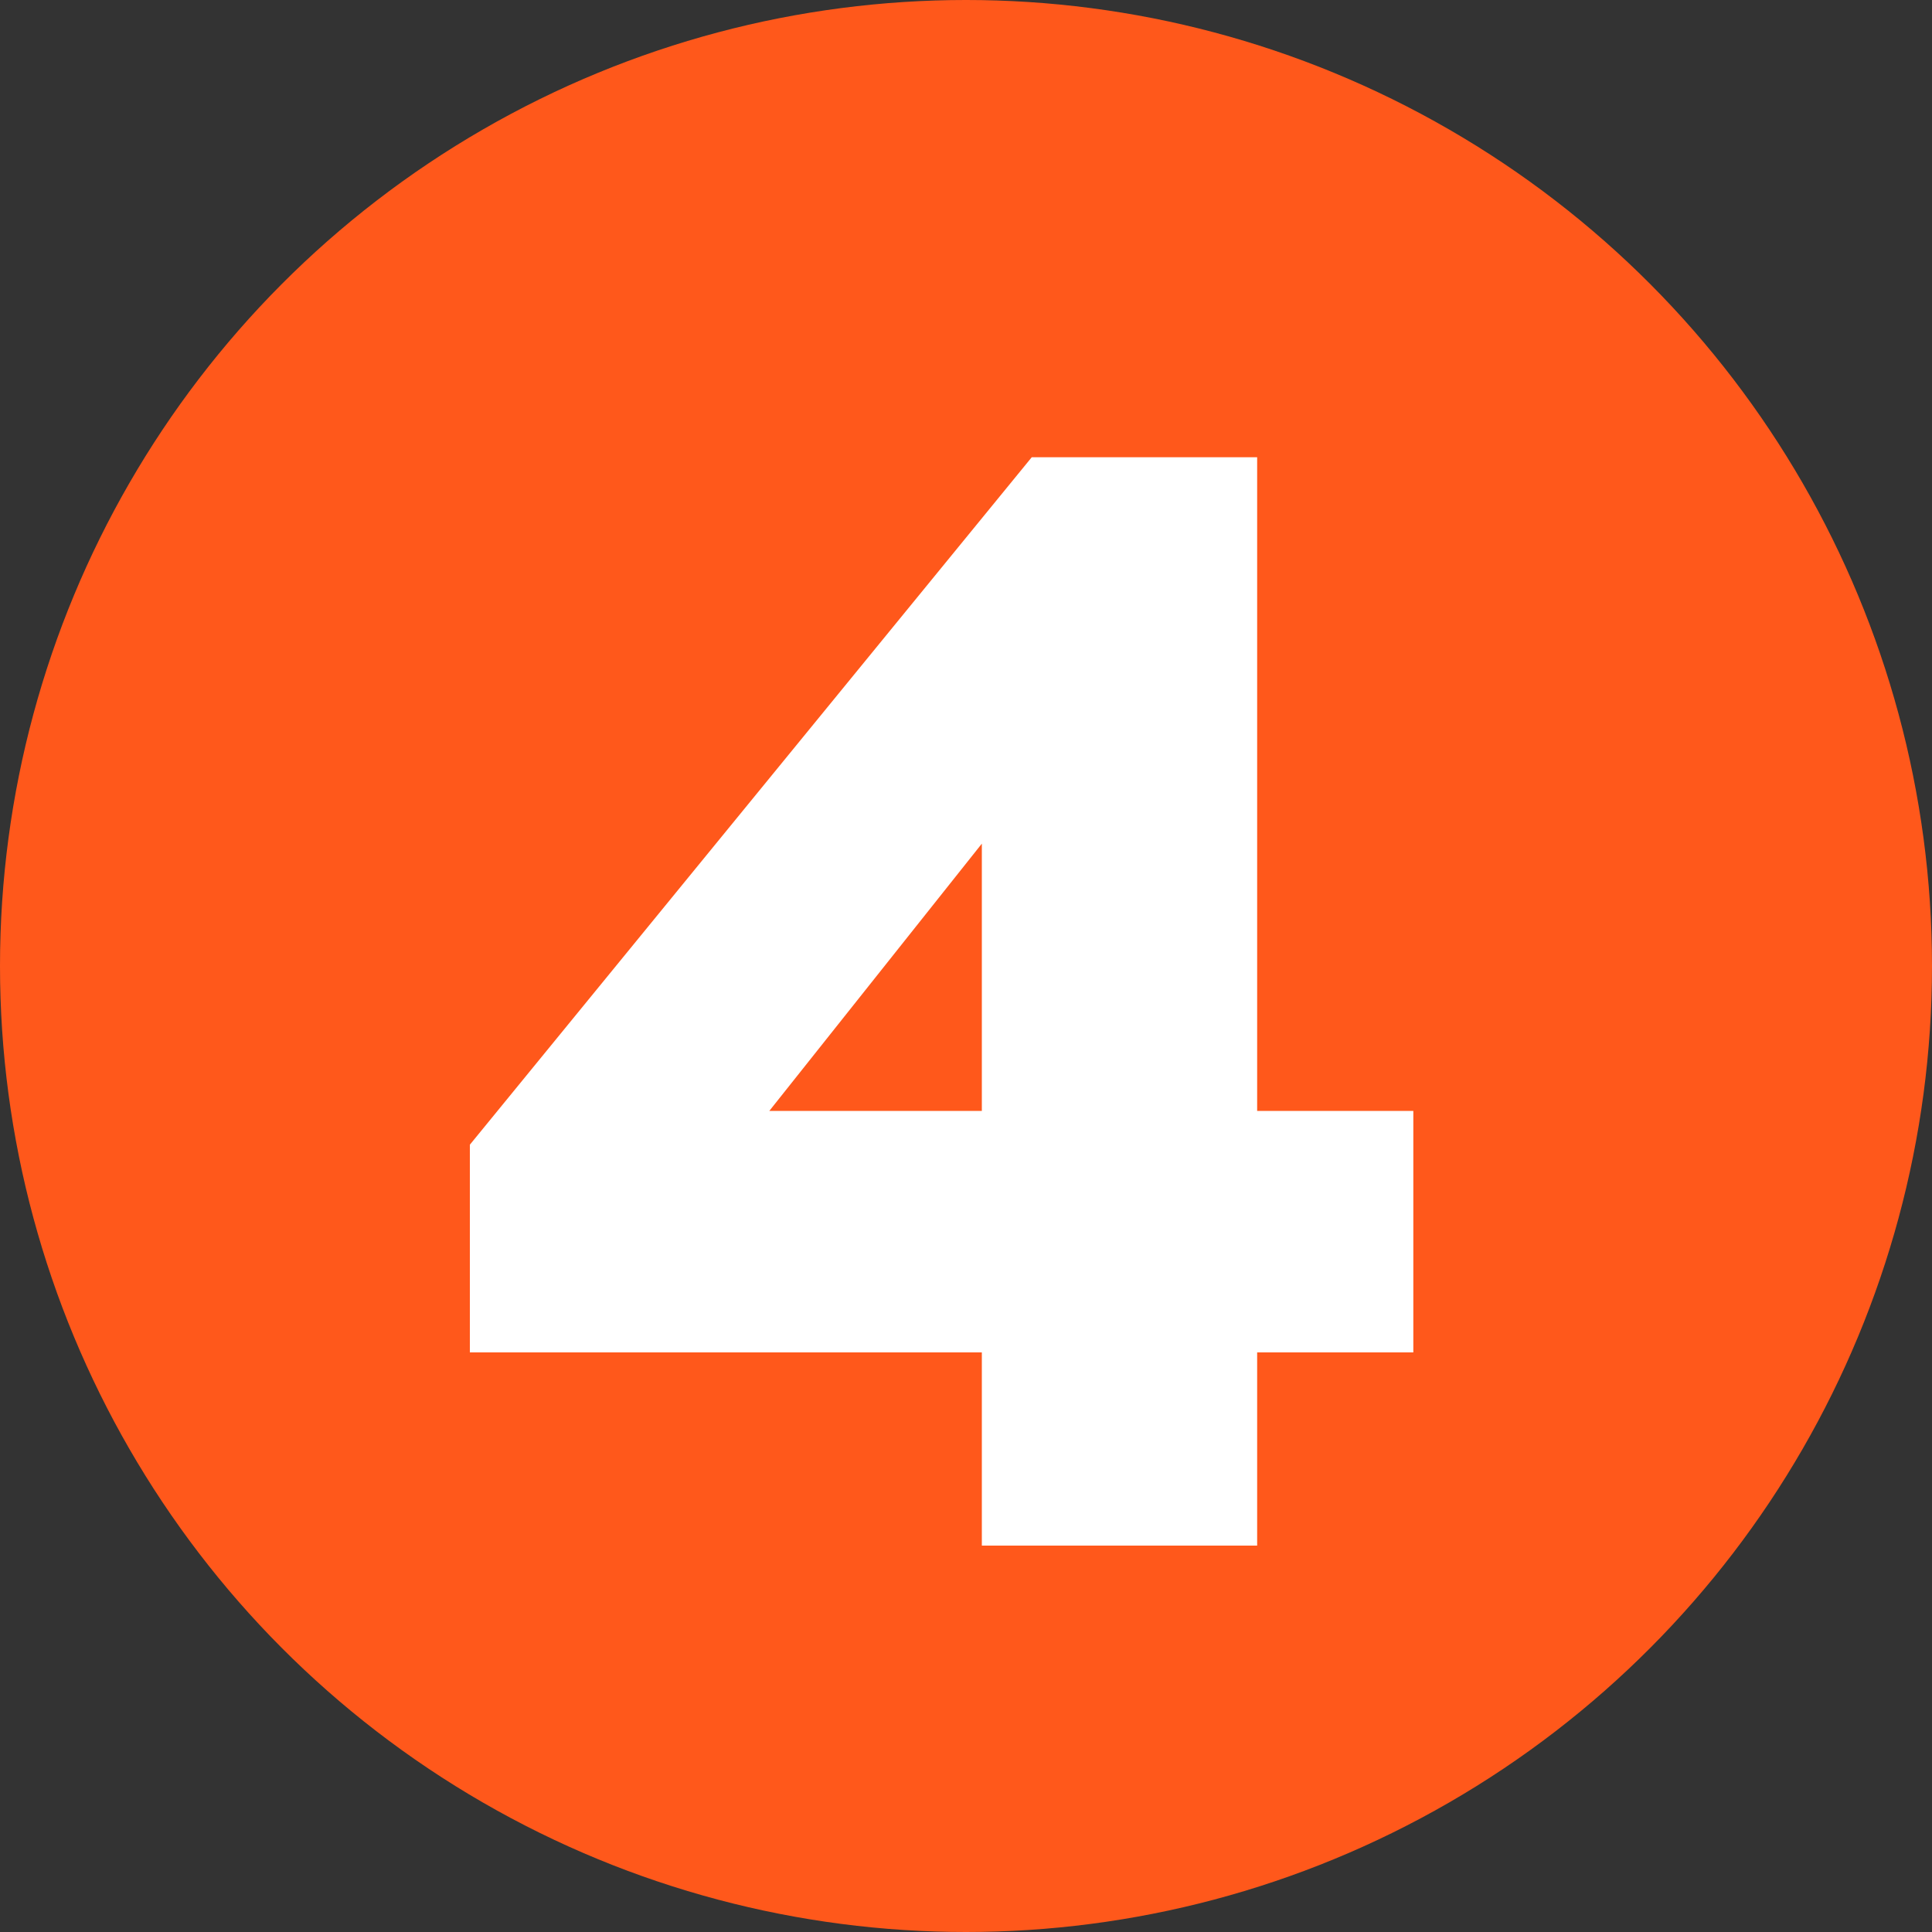
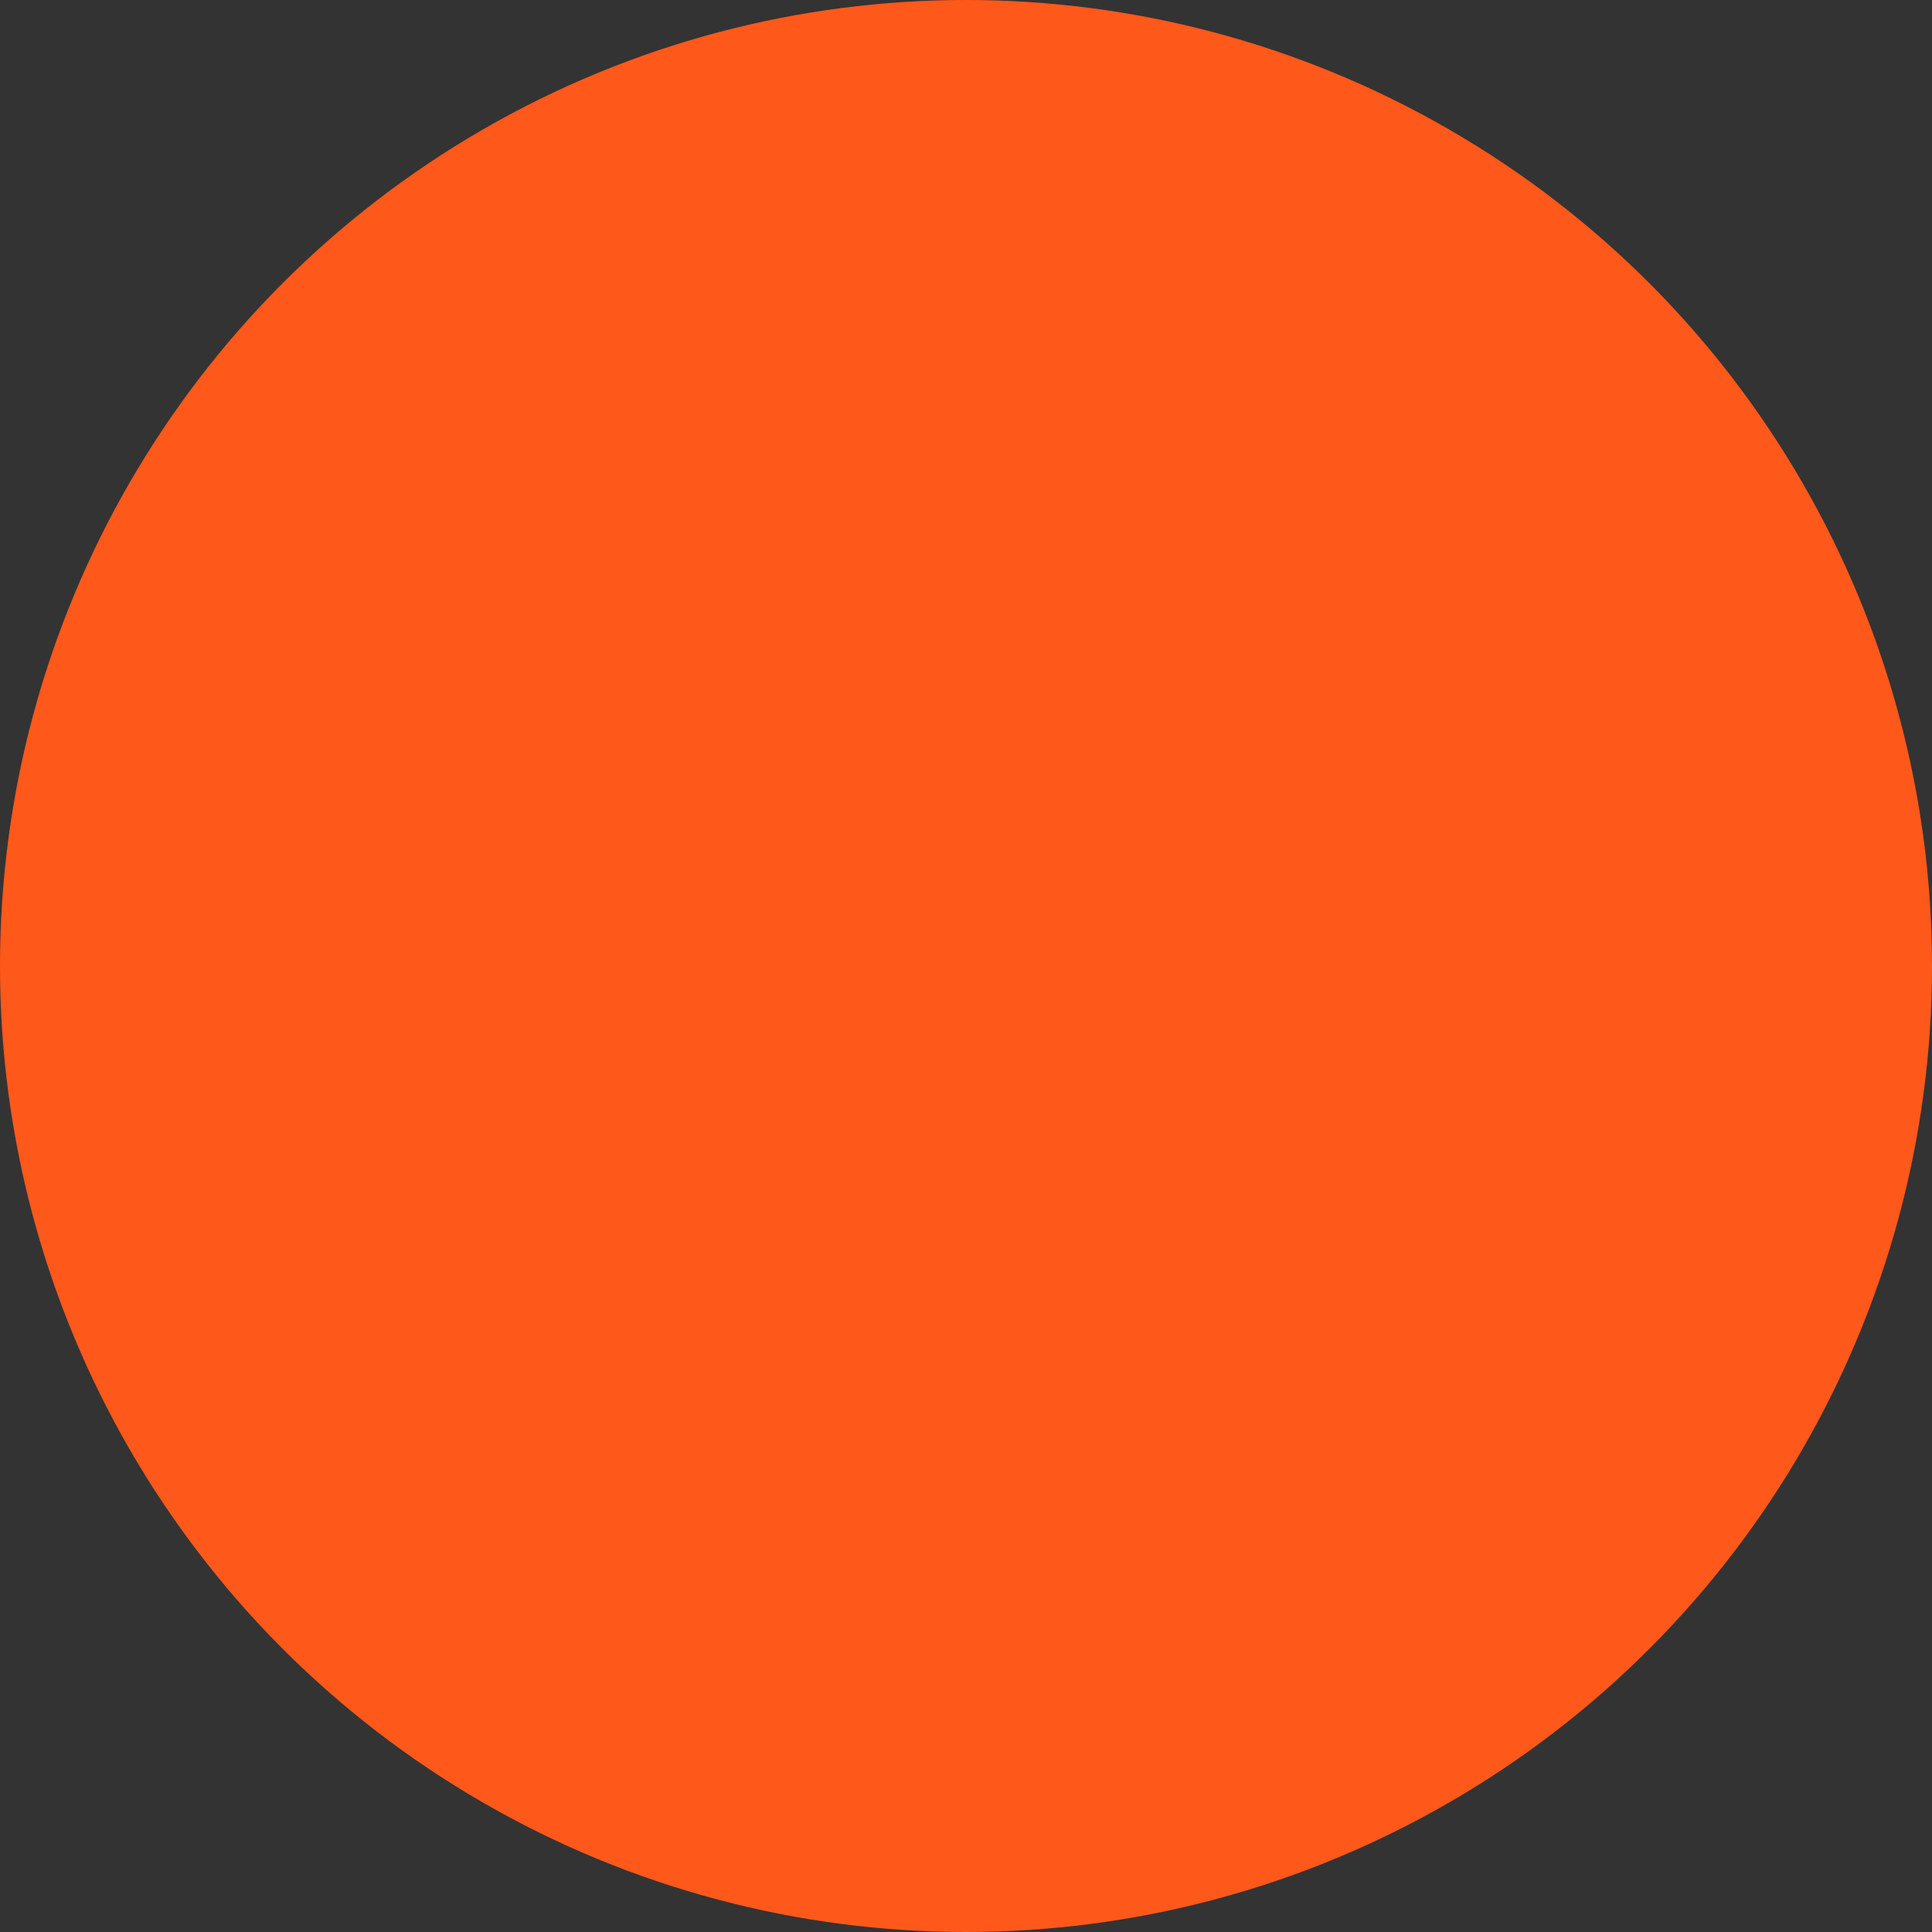
<svg xmlns="http://www.w3.org/2000/svg" width="60" height="60" viewBox="0 0 60 60" fill="none">
  <rect x="0" y="0" width="60" height="60" fill="#333333" stroke="none" />
  <circle cx="30" cy="30" r="30" fill="#FF581B" />
-   <path d="M43.892 42H39.042V48H30.492V42H14.592V35.55L32.042 14.2H39.042V34.5H43.892V42ZM23.892 34.5H30.492V26.2L23.892 34.5Z" fill="white" />
</svg>